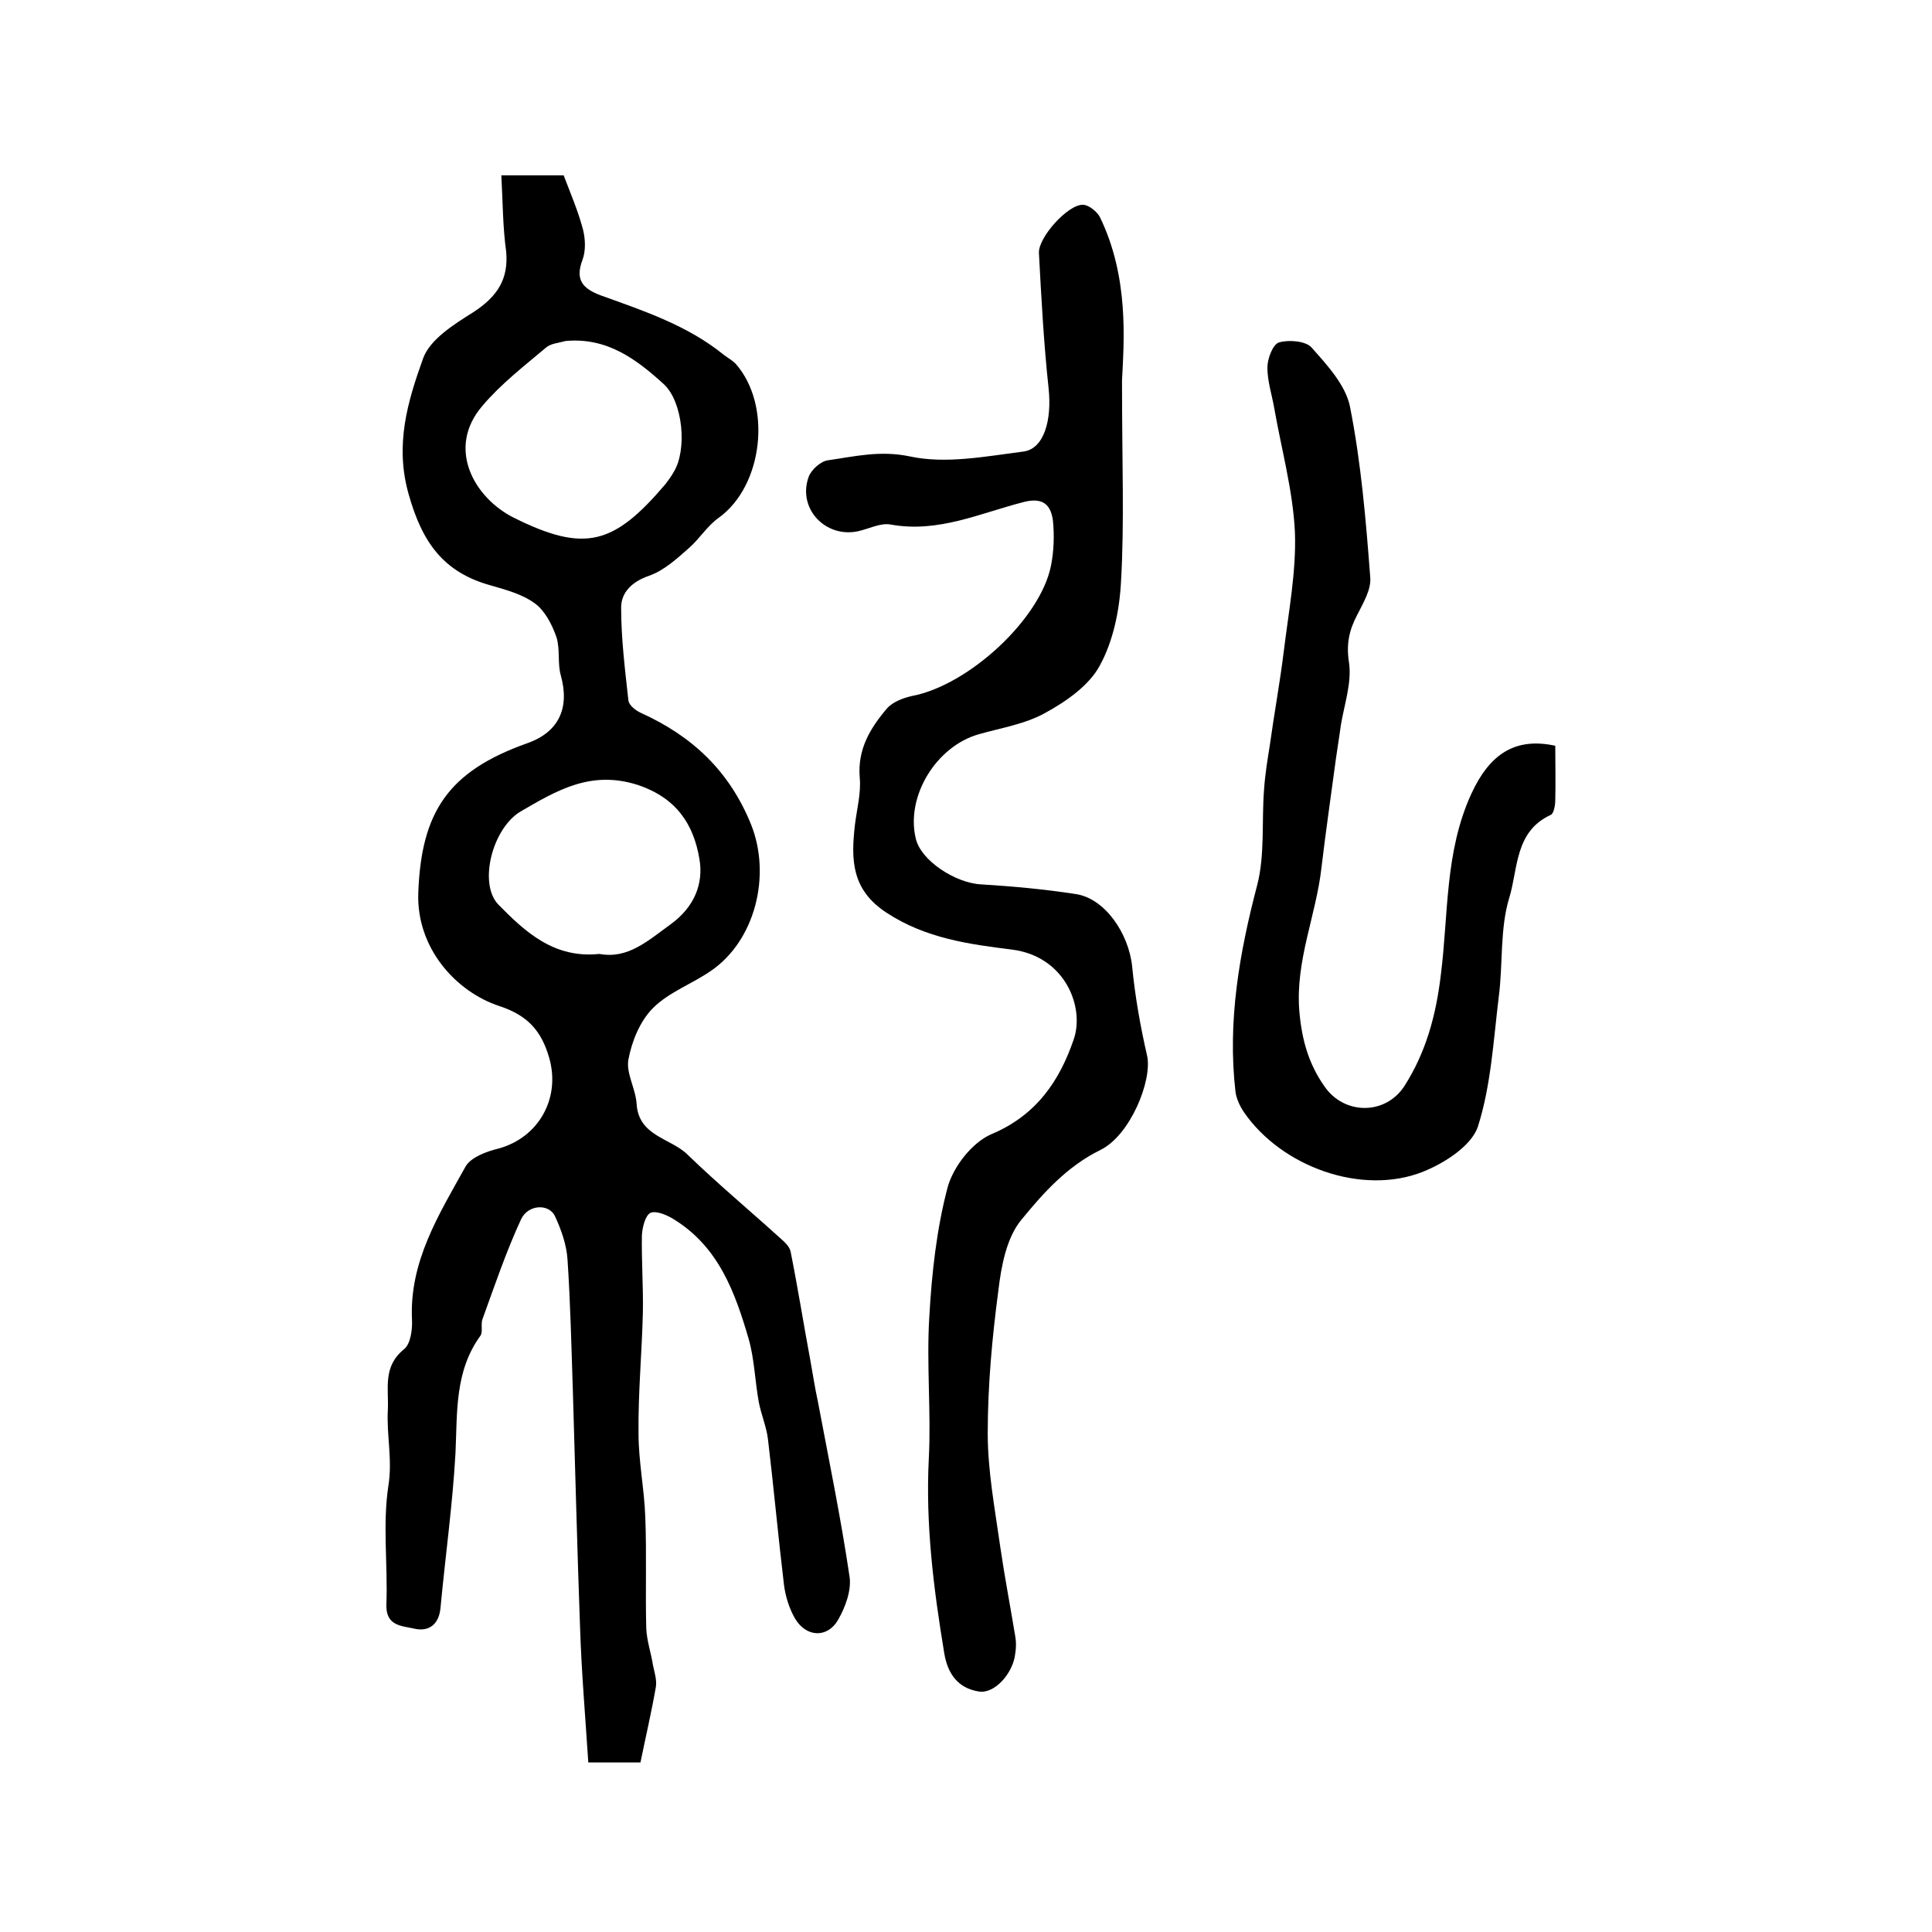
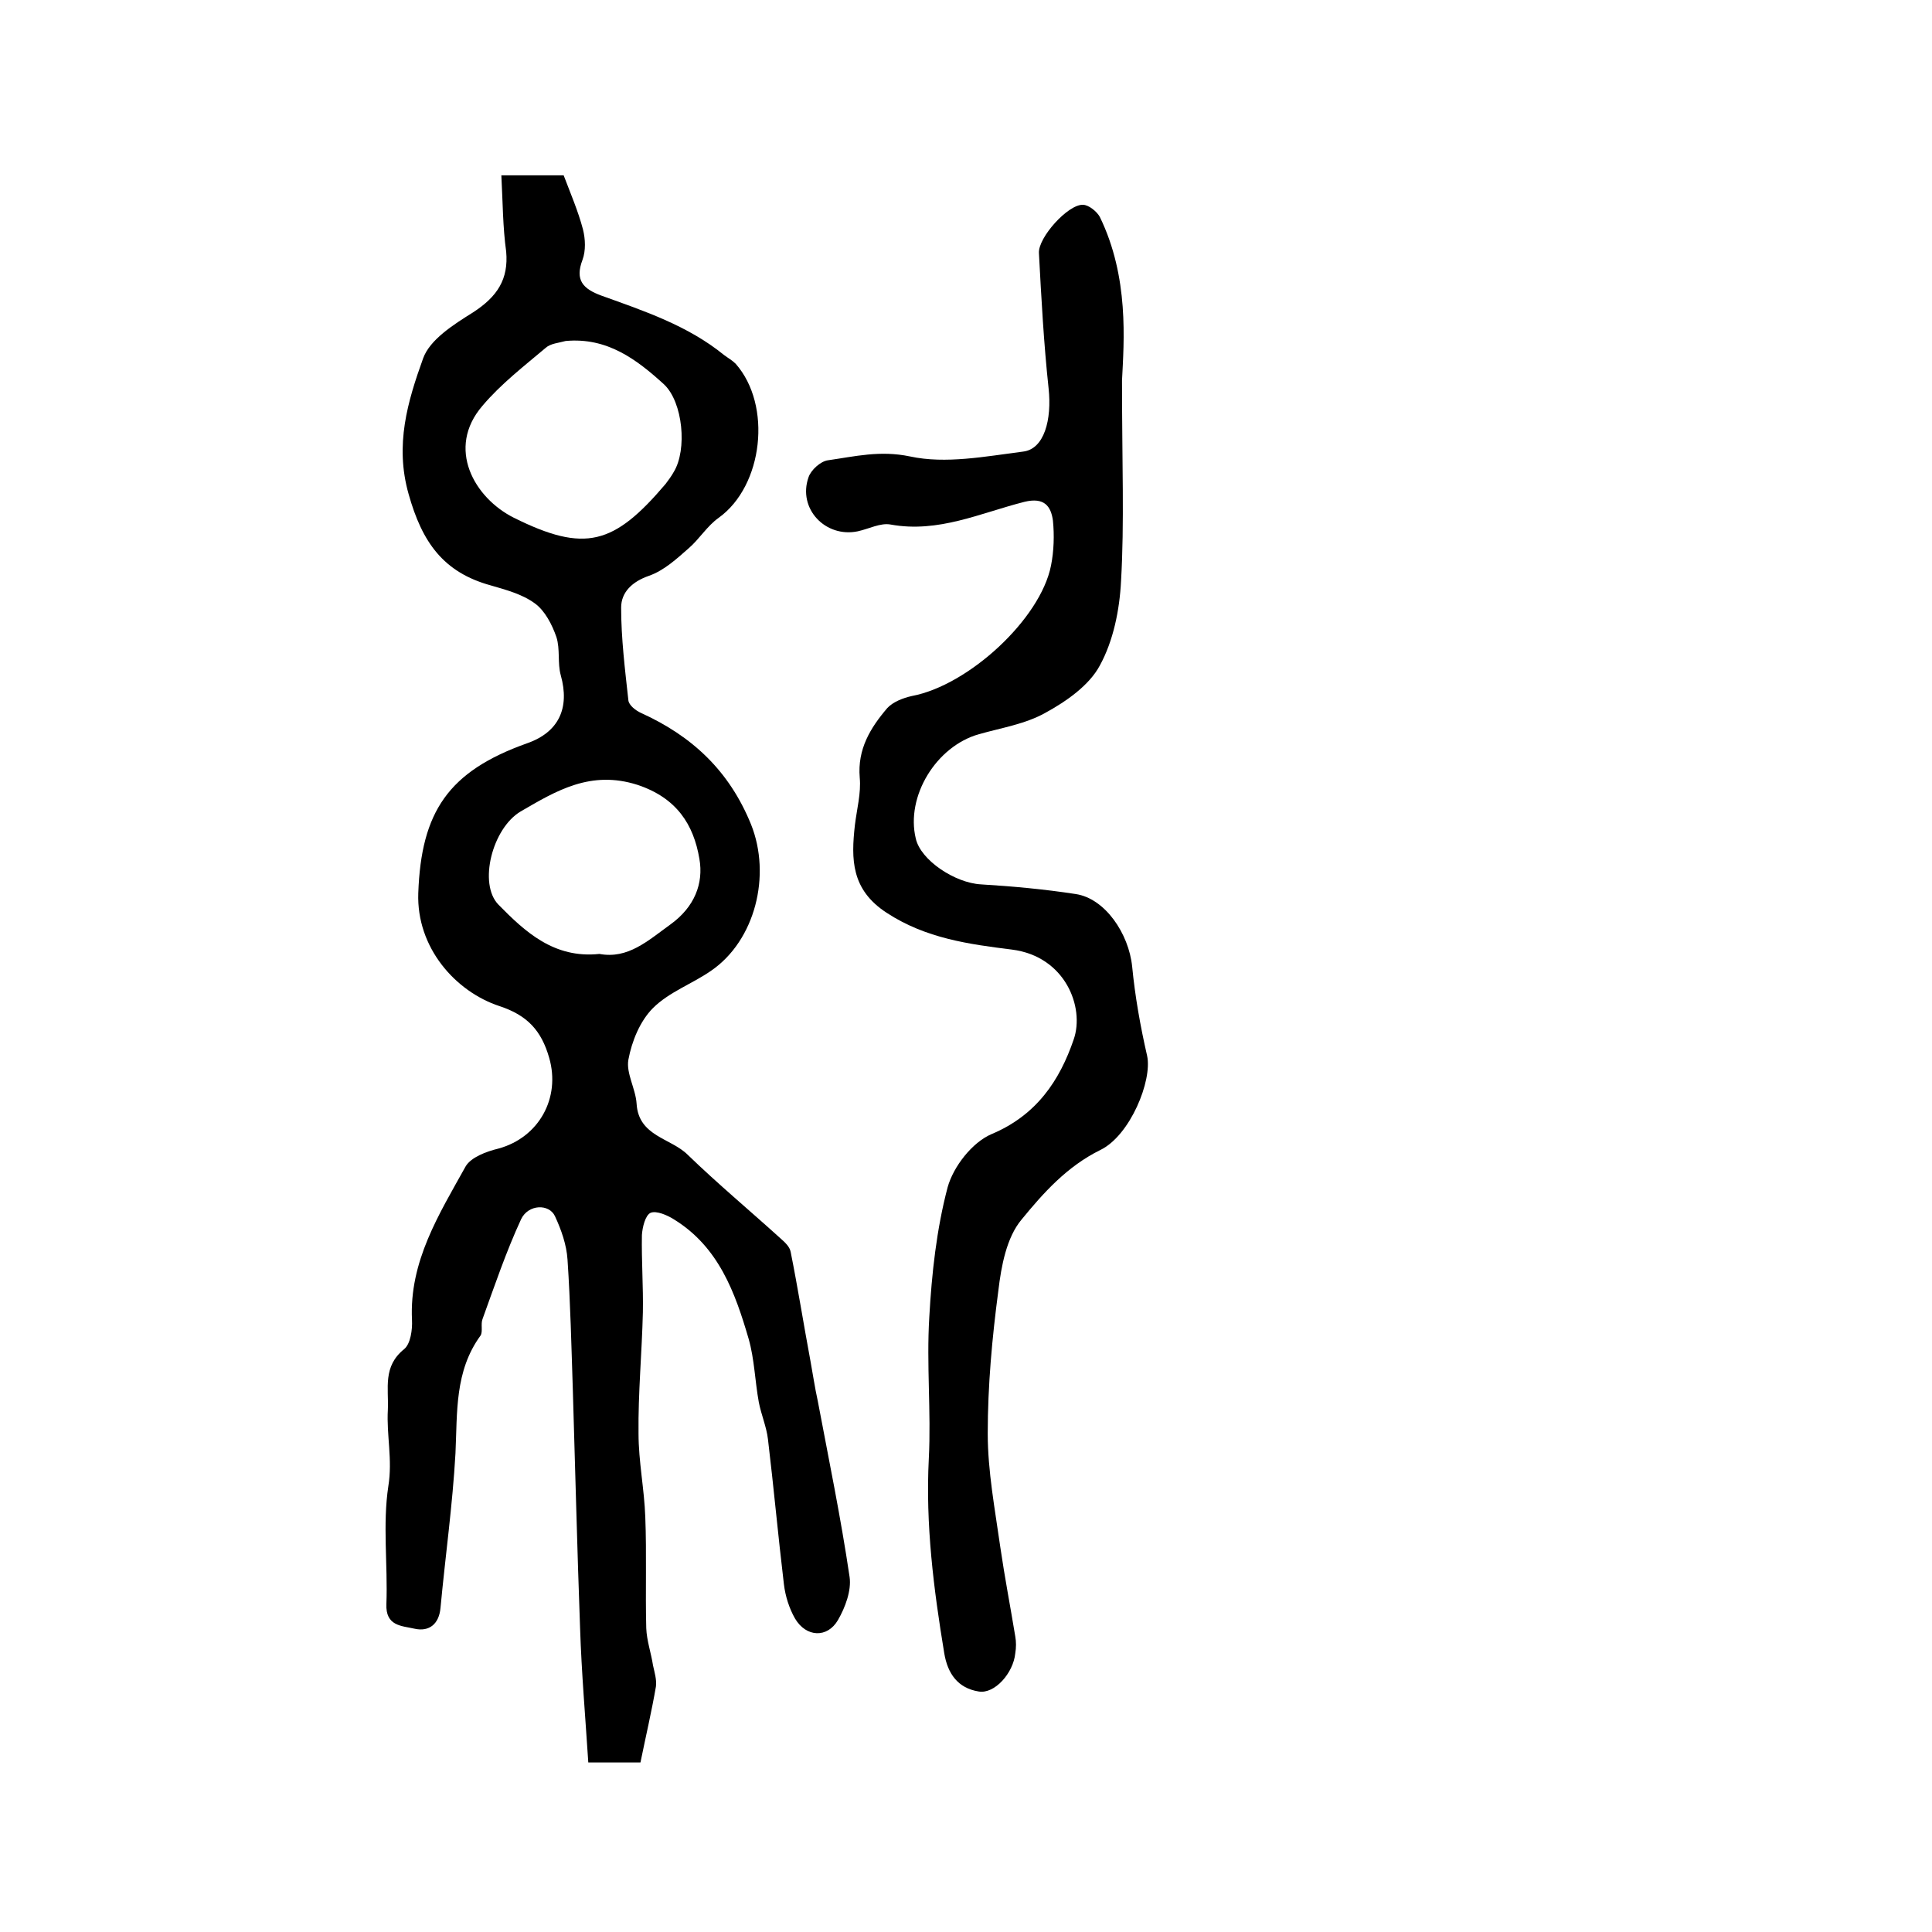
<svg xmlns="http://www.w3.org/2000/svg" version="1.1" id="图层_1" x="0px" y="0px" viewBox="0 0 400 400" style="enable-background:new 0 0 400 400;" xml:space="preserve">
  <style type="text/css">
	.st0{fill:#FFFFFF;}
</style>
  <g>
    <path d="M103.8,36.3c4.9,0,8.9,0,12.9,0c1.4,3.7,3,7.4,4,11.2c0.5,2,0.6,4.4-0.1,6.3c-1.6,4.2,0.1,6,3.9,7.4   c8.9,3.2,17.9,6.2,25.4,12.3c0.8,0.6,1.7,1.1,2.4,1.8c7.6,8.6,5.7,25.3-3.5,31.9c-2.4,1.7-4,4.4-6.2,6.3c-2.5,2.2-5.1,4.6-8.2,5.7   c-3.5,1.2-5.8,3.4-5.8,6.6c0,6.4,0.8,12.8,1.5,19.2c0.1,1,1.5,2.1,2.6,2.6c10.6,4.8,18.3,12,22.8,23.1c4.2,10.5,0.9,24-8.3,30.3   c-3.9,2.7-8.7,4.4-12,7.7c-2.7,2.7-4.4,6.9-5.1,10.7c-0.5,2.8,1.5,6,1.7,9.1c0.4,6.8,7.1,7.1,10.6,10.6c6.2,6,12.8,11.5,19.2,17.3   c0.9,0.8,1.9,1.7,2.1,2.8c1.5,7.5,2.7,15.1,4.1,22.6c0.5,2.7,0.9,5.5,1.5,8.2c2.3,12.2,4.8,24.3,6.6,36.5c0.4,2.8-0.9,6.3-2.4,8.9   c-2.2,3.8-6.6,3.6-8.9-0.3c-1.2-2.1-2-4.6-2.3-7.1c-1.2-10-2.1-20-3.3-30c-0.3-2.6-1.4-5.1-1.9-7.7c-0.8-4.4-0.9-8.9-2.1-13.1   c-2.8-9.6-6.2-19-15.4-24.7c-1.4-0.9-3.7-1.9-4.9-1.4c-1.1,0.5-1.7,3-1.8,4.6c-0.1,5.3,0.3,10.7,0.2,16c-0.2,8.4-1,16.7-0.9,25.1   c0,5.8,1.2,11.5,1.4,17.3c0.3,7.7,0,15.3,0.2,23c0.1,2.6,1,5.1,1.4,7.7c0.3,1.4,0.8,3,0.6,4.4c-0.9,5.2-2.1,10.3-3.2,15.7   c-3.2,0-6.5,0-10.8,0c-0.6-9.3-1.4-18.6-1.7-27.8c-0.6-16.4-1-32.8-1.5-49.3c-0.3-9-0.5-18-1.1-27c-0.2-3.1-1.3-6.2-2.6-9   c-1.2-2.6-5.5-2.5-7,0.6c-3.1,6.7-5.5,13.8-8,20.7c-0.4,1,0.1,2.6-0.4,3.4c-5.4,7.4-4.8,15.9-5.2,24.4c-0.6,10.7-2.1,21.3-3.1,32   c-0.3,3.3-2.3,5-5.4,4.3c-2.6-0.6-6-0.5-5.8-5.1c0.3-8.2-0.8-16.5,0.4-24.4c0.9-5.5-0.4-10.6-0.1-15.8c0.2-4.5-1.1-9,3.4-12.6   c1.3-1.1,1.7-4,1.6-6c-0.6-12.1,5.6-21.9,11.1-31.8c1.1-1.9,4.3-3.1,6.8-3.7c8.4-2.3,12.9-10.5,10.5-18.8   c-1.6-5.6-4.5-8.8-10.3-10.7c-9.1-3-17.2-12.1-16.8-23.4c0.6-16.8,6.2-25.2,22.5-31c6.6-2.3,8.9-7.3,7-14.1   c-0.7-2.5-0.1-5.4-0.9-7.9c-0.9-2.6-2.4-5.5-4.5-7c-2.6-1.9-6-2.8-9.1-3.7c-9.8-2.7-14.2-8.9-17-18.9c-2.9-10.2-0.2-19.2,3-28.1   c1.4-3.9,6.3-7,10.3-9.5c5.1-3.3,7.4-6.9,6.9-12.6C104.1,47.1,104.1,42,103.8,36.3z M117.1,70.6c-1.4,0.4-3.1,0.5-4.1,1.4   c-4.5,3.8-9.3,7.5-13.1,12c-7.6,8.8-1.7,19.1,6.5,23.2c14.7,7.3,20.7,5.6,31.4-7c0.6-0.8,1.2-1.6,1.7-2.5c2.8-4.6,1.9-14.4-2-18.1   C131.8,74.4,125.7,69.8,117.1,70.6z M124.1,197.5c5.9,1.1,10-2.7,14.7-6.1c5-3.6,6.9-8.5,6-13.6c-1.2-7.1-4.7-12.6-12.8-15.3   c-9.7-3.1-16.8,1.2-24.2,5.5c-5.9,3.5-8.8,15-4.6,19.3C108.7,192.9,114.7,198.5,124.1,197.5z" />
    <path d="M232.3,78.8c0,17.3,0.5,29.4-0.2,41.5c-0.3,6-1.6,12.4-4.4,17.5c-2.2,4.1-6.9,7.4-11.3,9.8c-4.1,2.3-9.1,3.1-13.7,4.4   c-8.9,2.5-15.2,12.9-13.1,21.6c1,4.5,8.1,9.2,13.5,9.5c6.6,0.4,13.1,1,19.6,2c6.1,0.9,11,8.2,11.7,15c0.6,6.2,1.7,12.4,3.1,18.5   c1.1,5.1-3.5,16.5-9.7,19.5c-6.9,3.4-11.8,8.9-16.3,14.4c-3.1,3.7-4.2,9.6-4.8,14.7c-1.3,9.8-2.2,19.7-2.2,29.6   c0,7.8,1.5,15.7,2.6,23.5c0.9,6.2,2.1,12.4,3.1,18.5c0.2,1.1,0.2,2.3,0,3.5c-0.4,4.1-4.3,8.5-7.6,7.9c-4.3-0.7-6.4-3.7-7.1-7.9   c-2.2-13.3-3.9-26.7-3.2-40.3c0.5-9.7-0.5-19.5,0.1-29.3c0.5-9,1.5-18.2,3.8-26.9c1.2-4.3,5.1-9.3,9.1-11   c9.3-3.9,14.1-11.1,17-19.6c2.3-6.6-1.7-17.2-12.8-18.6c-8.8-1.1-17.8-2.3-25.9-7.6c-7.4-4.8-7.4-11.1-6.6-18.2   c0.4-3.3,1.3-6.6,1-9.8c-0.5-5.9,2.2-10.3,5.7-14.4c1.2-1.3,3.3-2.1,5.1-2.5c11.7-2.2,26.6-15.9,28.8-27c0.6-3,0.7-6.3,0.4-9.3   c-0.4-3-1.8-4.9-5.9-3.9c-9.1,2.3-17.8,6.5-27.7,4.7c-2.1-0.4-4.5,0.9-6.8,1.4c-6.7,1.4-12.5-4.7-10.2-11.2c0.5-1.5,2.5-3.3,4-3.5   c5.6-0.8,10.8-2.1,17-0.8c7.4,1.6,15.6,0,23.4-1c4.4-0.5,6-6.6,5.3-13.1c-1-9.3-1.5-18.6-2-28c-0.2-3.2,6-10.1,9.1-10   c1.2,0,2.9,1.4,3.5,2.5C233.8,57.4,232.7,70.7,232.3,78.8z" />
-     <path d="M322,154.4c0,4,0.1,7.6,0,11.3c0,1-0.3,2.7-0.9,3c-7.5,3.4-6.8,11.2-8.6,17.1c-2,6.5-1.3,13.8-2.2,20.6   c-1.1,9-1.6,18.3-4.3,26.8c-1.3,4-6.9,7.6-11.4,9.4c-12.6,5-29.3-1-37.1-12.4c-0.8-1.2-1.5-2.7-1.7-4.1   c-1.7-14.6,0.8-28.8,4.5-42.9c1.6-6.2,0.9-13.1,1.4-19.6c0.2-3.1,0.7-6.2,1.2-9.3c0.9-6.5,2.1-13,2.9-19.5c1-8.2,2.6-16.5,2.3-24.6   c-0.4-8.6-2.8-17.2-4.3-25.8c-0.5-2.8-1.4-5.5-1.4-8.3c0-1.8,1.1-4.8,2.4-5.2c2-0.6,5.5-0.3,6.7,1c3.2,3.6,7.1,7.8,8,12.3   c2.3,11.6,3.3,23.5,4.2,35.4c0.2,2.5-1.5,5.3-2.7,7.7c-1.7,3.2-2.3,6.1-1.7,9.9c0.6,4.2-1,8.7-1.7,13c-0.3,2.3-0.7,4.6-1,6.8   c-1,7.5-2.1,15-3,22.6c-1.1,9.9-5.4,19.2-4.6,29.6c0.5,6,1.9,11,5.2,15.7c4.1,6,12.7,6,16.6-0.1c4.4-6.9,6.5-14.5,7.5-22.9   c1.6-12.5,0.8-25.5,6.3-37.5C308.4,156.1,313.7,152.6,322,154.4z" />
  </g>
</svg>